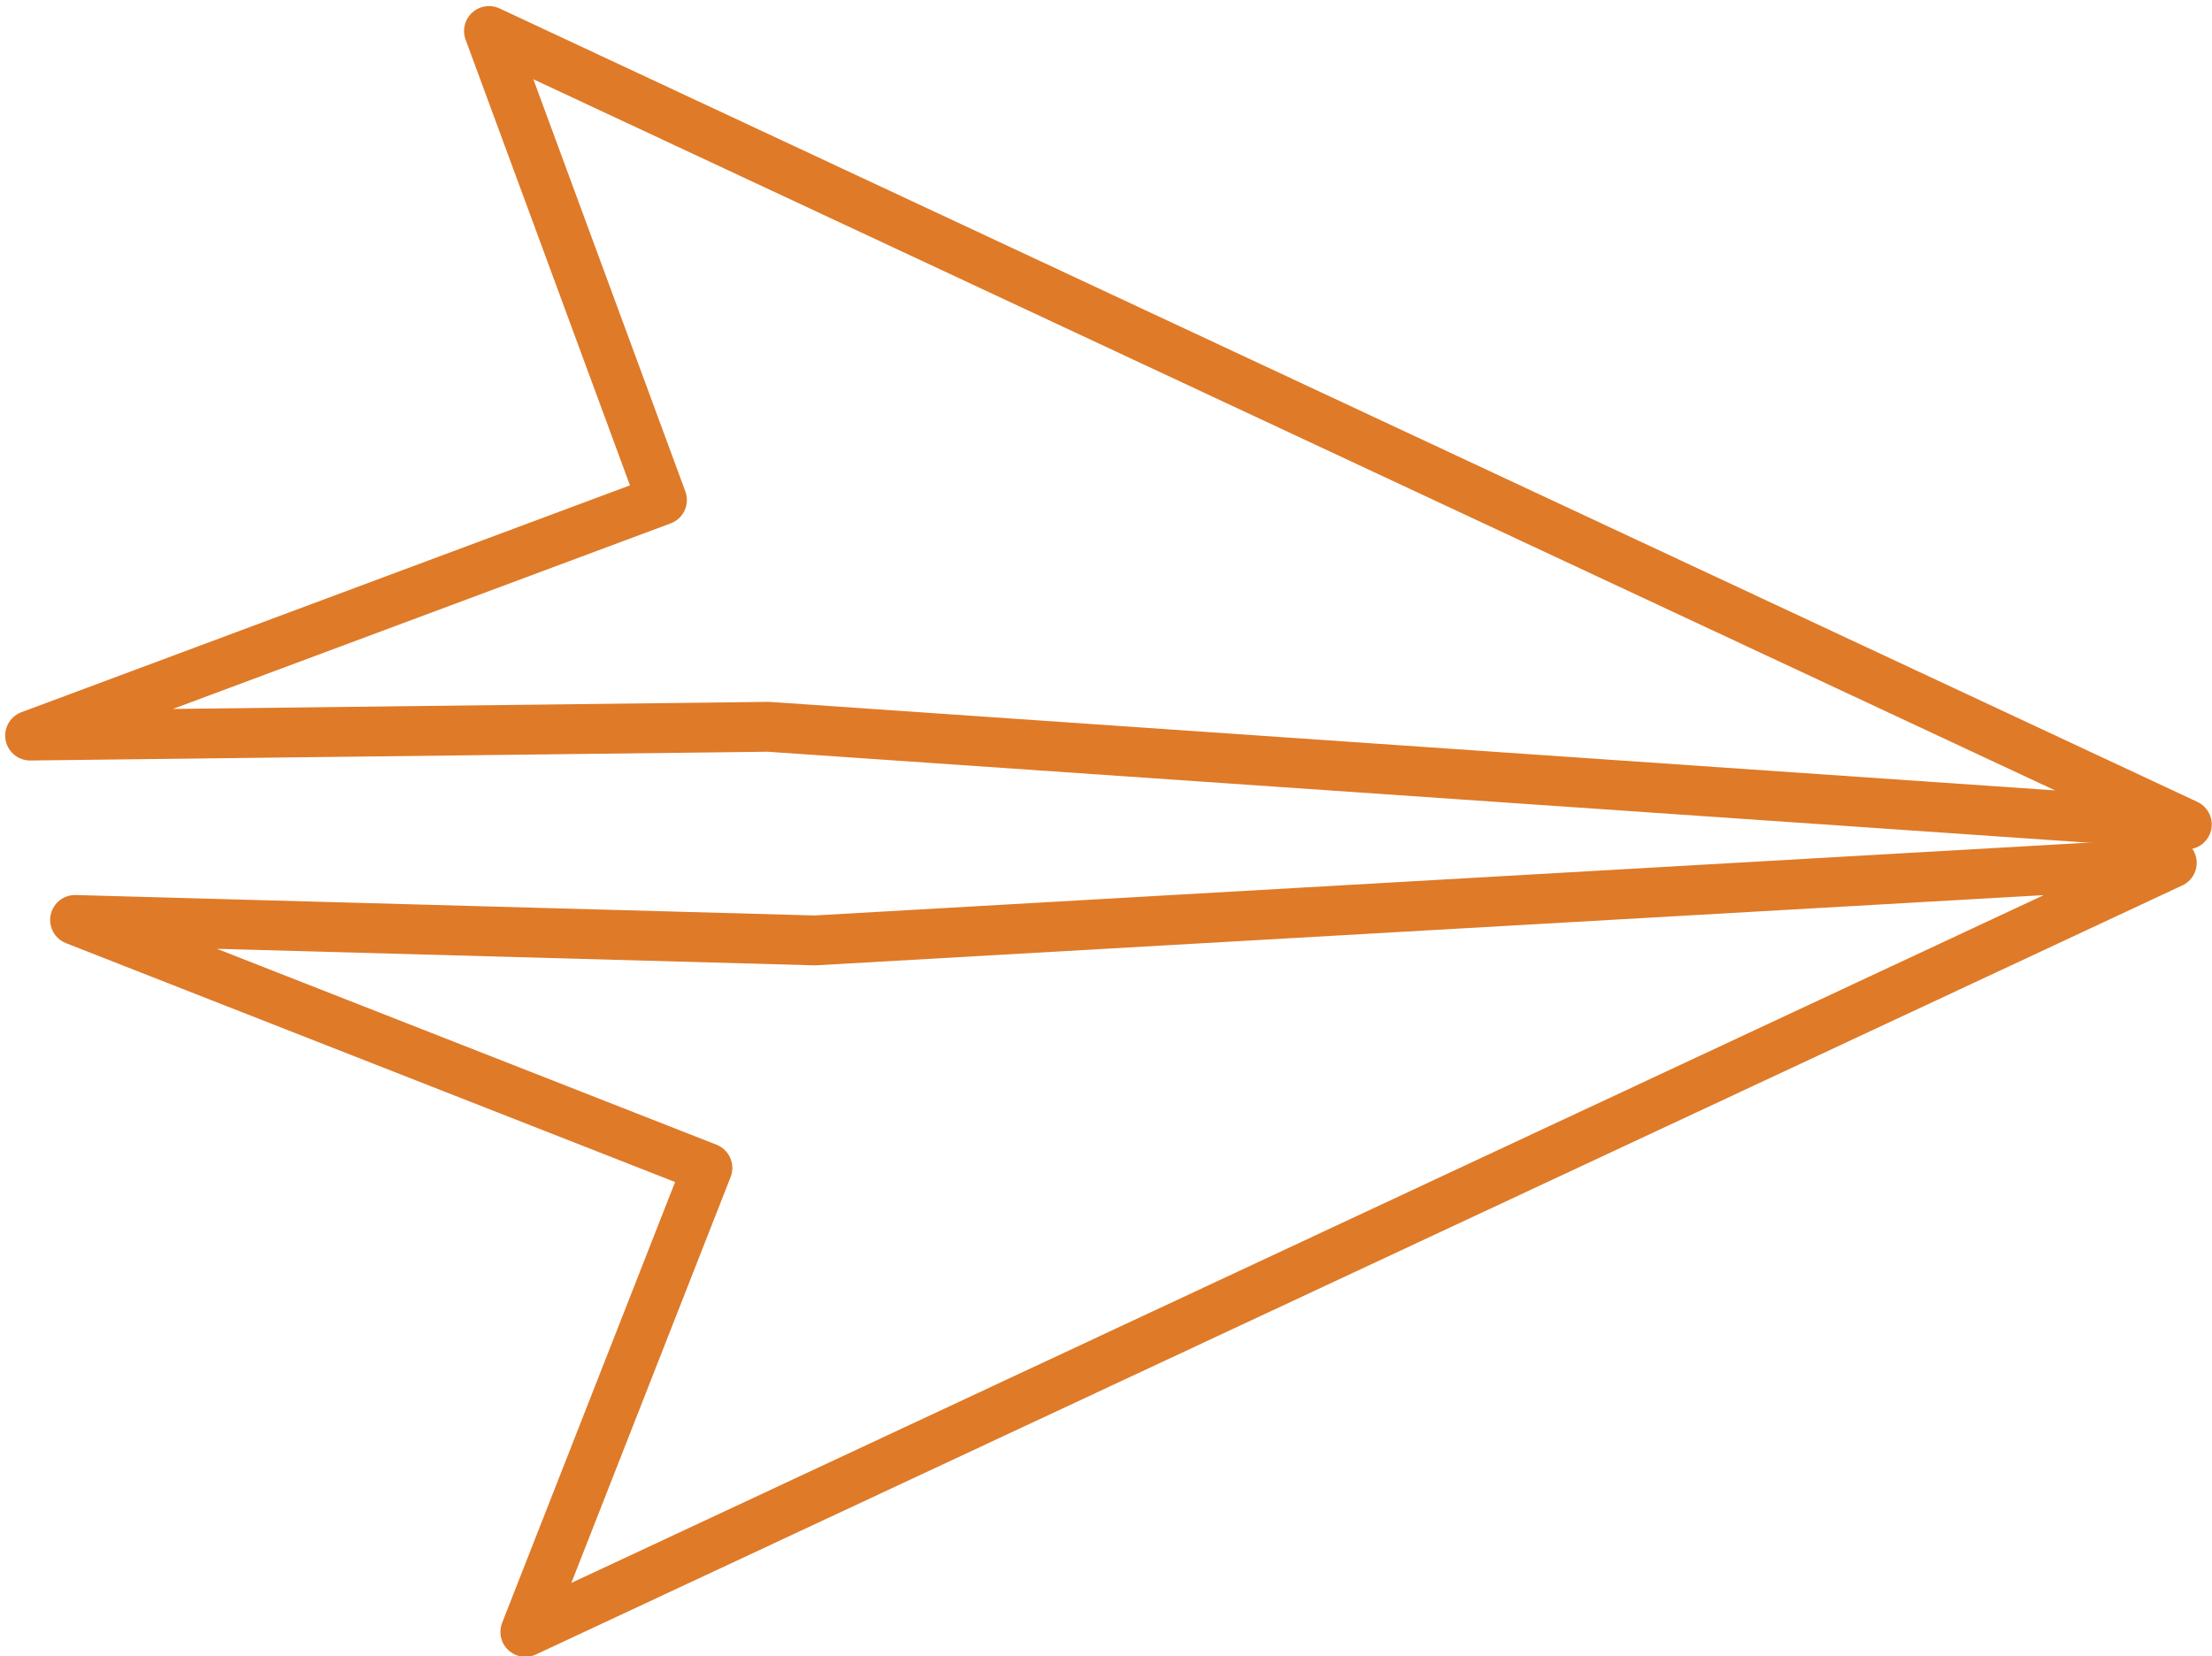
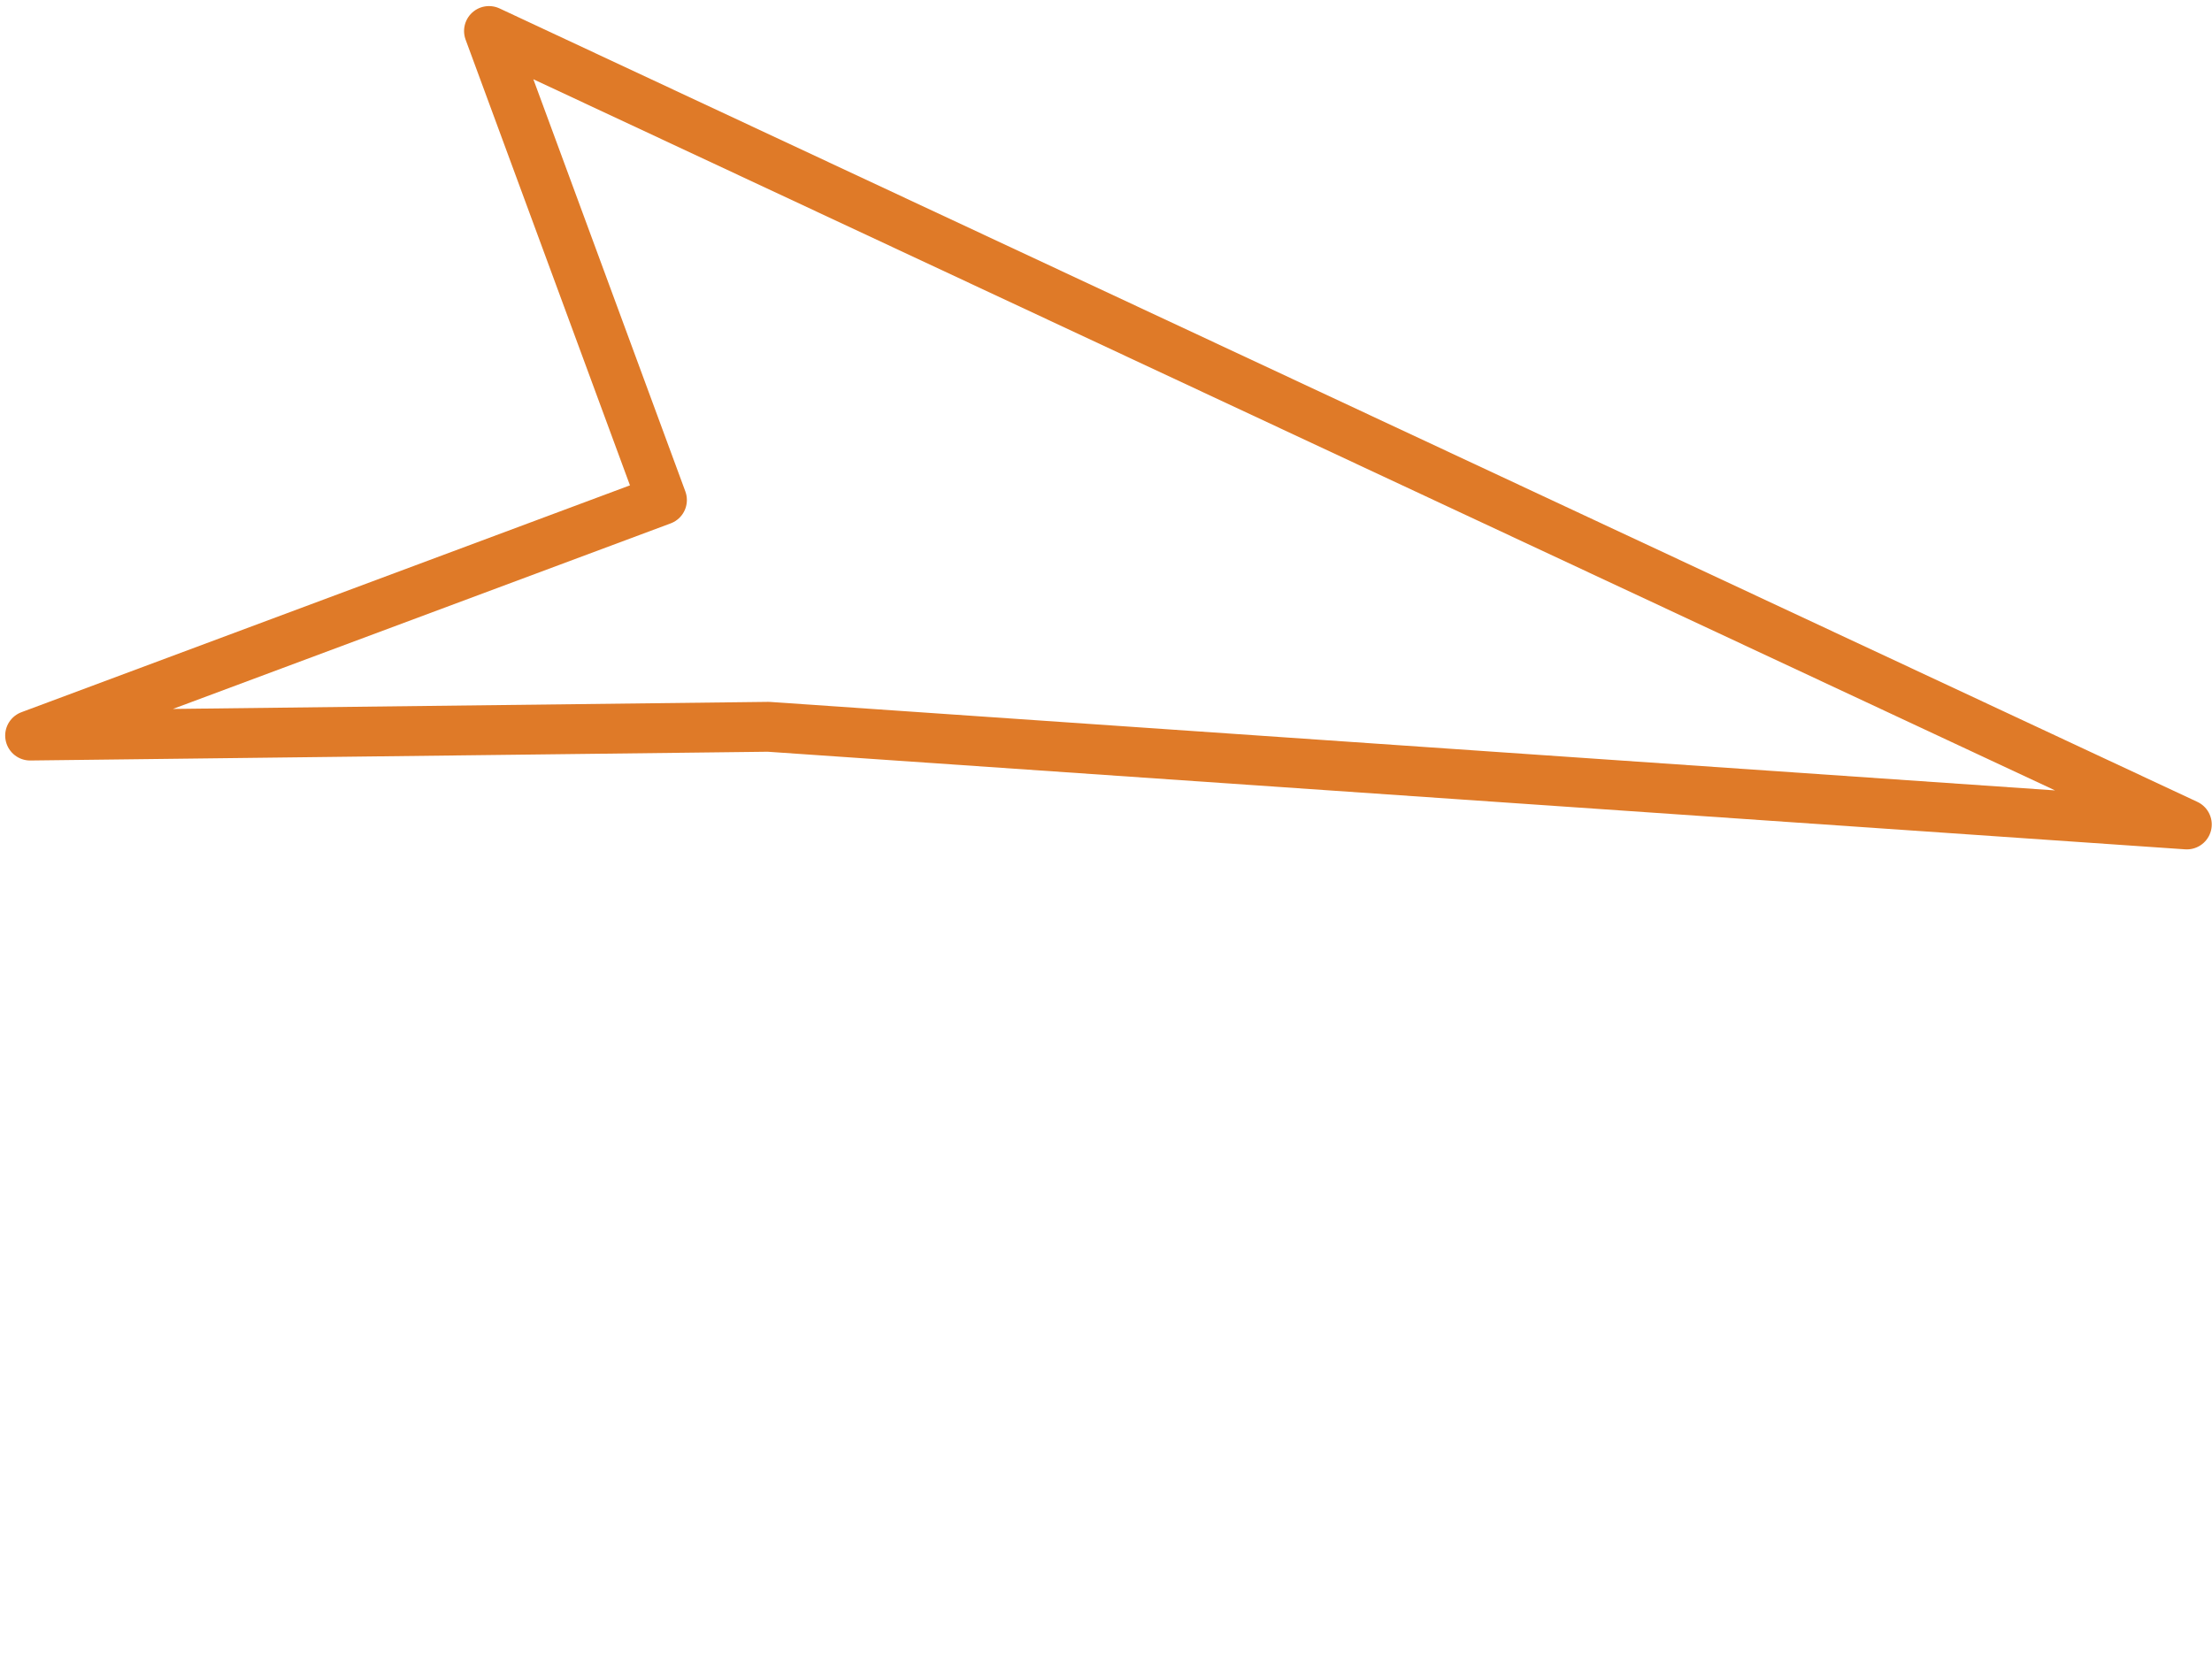
<svg xmlns="http://www.w3.org/2000/svg" version="1.0" id="Vrstva_1" x="0px" y="0px" width="88.721px" height="66.437px" viewBox="0 0 88.721 66.437" enable-background="new 0 0 88.721 66.437" xml:space="preserve">
  <g id="XMLID_84885_">
    <g>
      <polygon id="XMLID_17_" fill="none" stroke="#DF7A28" stroke-width="2" stroke-linejoin="round" stroke-miterlimit="10" points="    19.613,1.244 26.55,20.06 1.208,29.509 30.82,29.157 87.711,33.075   " />
-       <polygon id="XMLID_16_" fill="none" stroke="#DF7A28" stroke-width="2" stroke-linejoin="round" stroke-miterlimit="10" points="    21.071,65.468 28.373,46.854 3.011,36.906 32.684,37.727 87.107,34.615   " />
    </g>
  </g>
</svg>